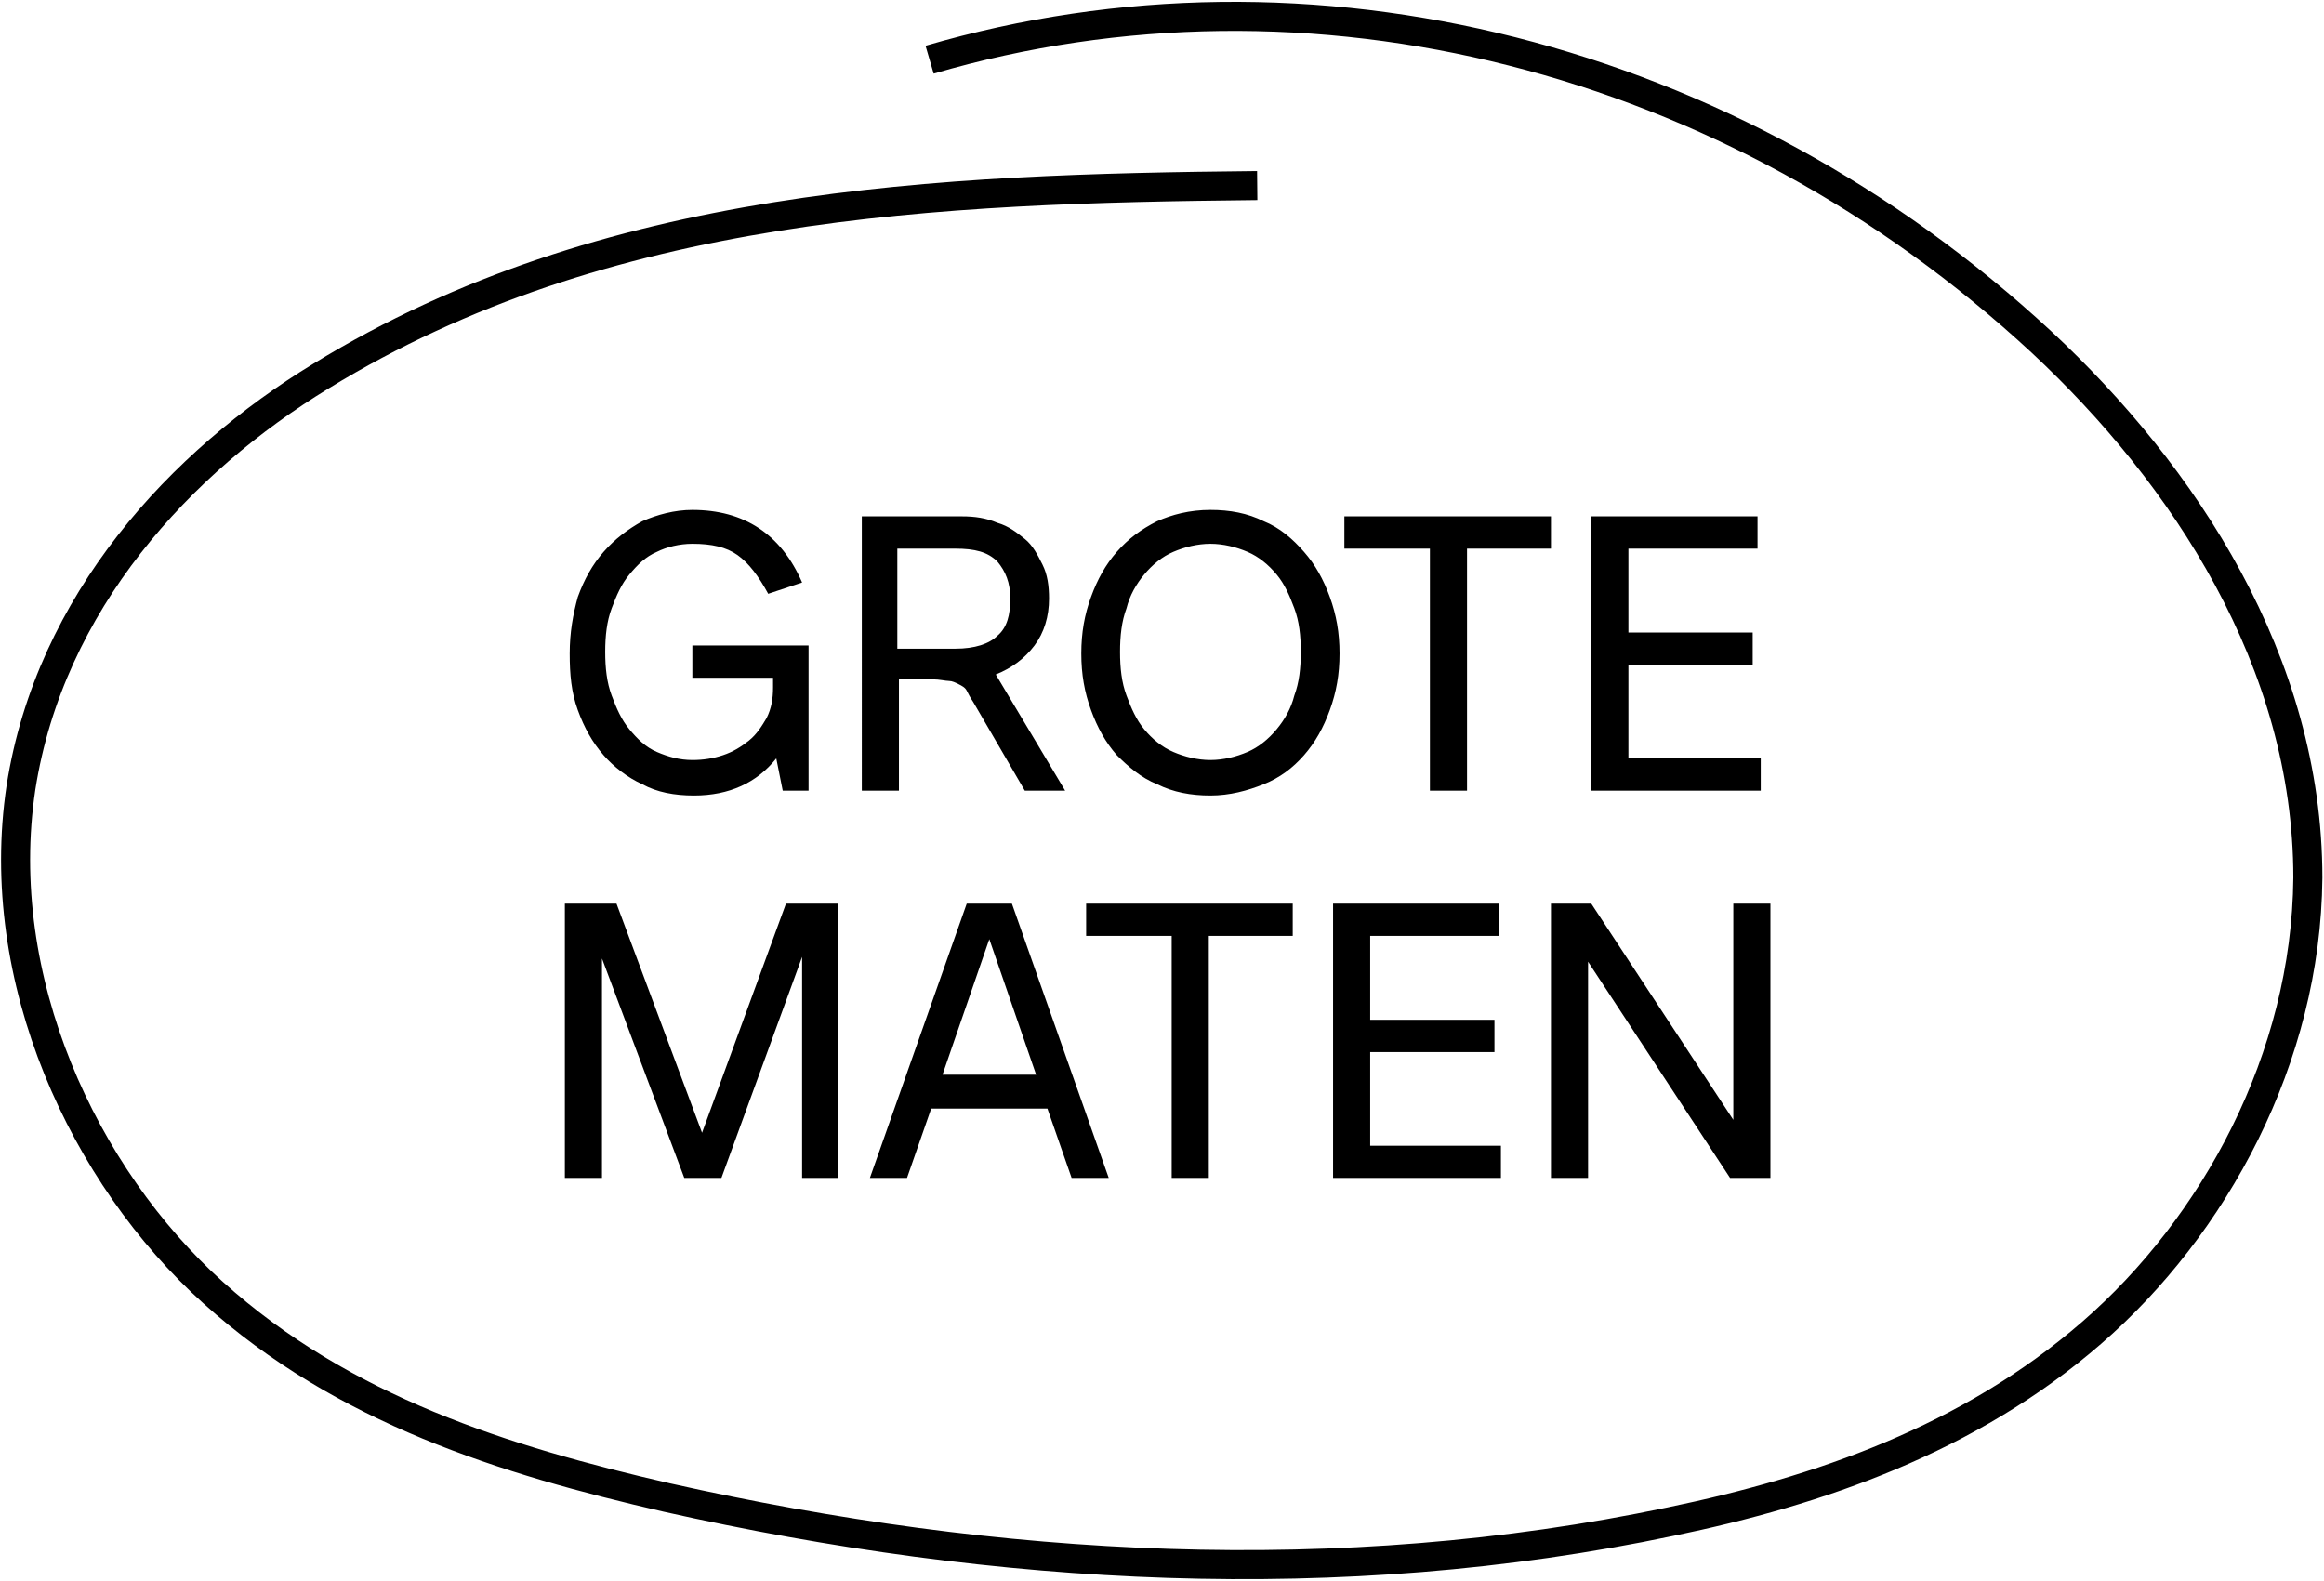
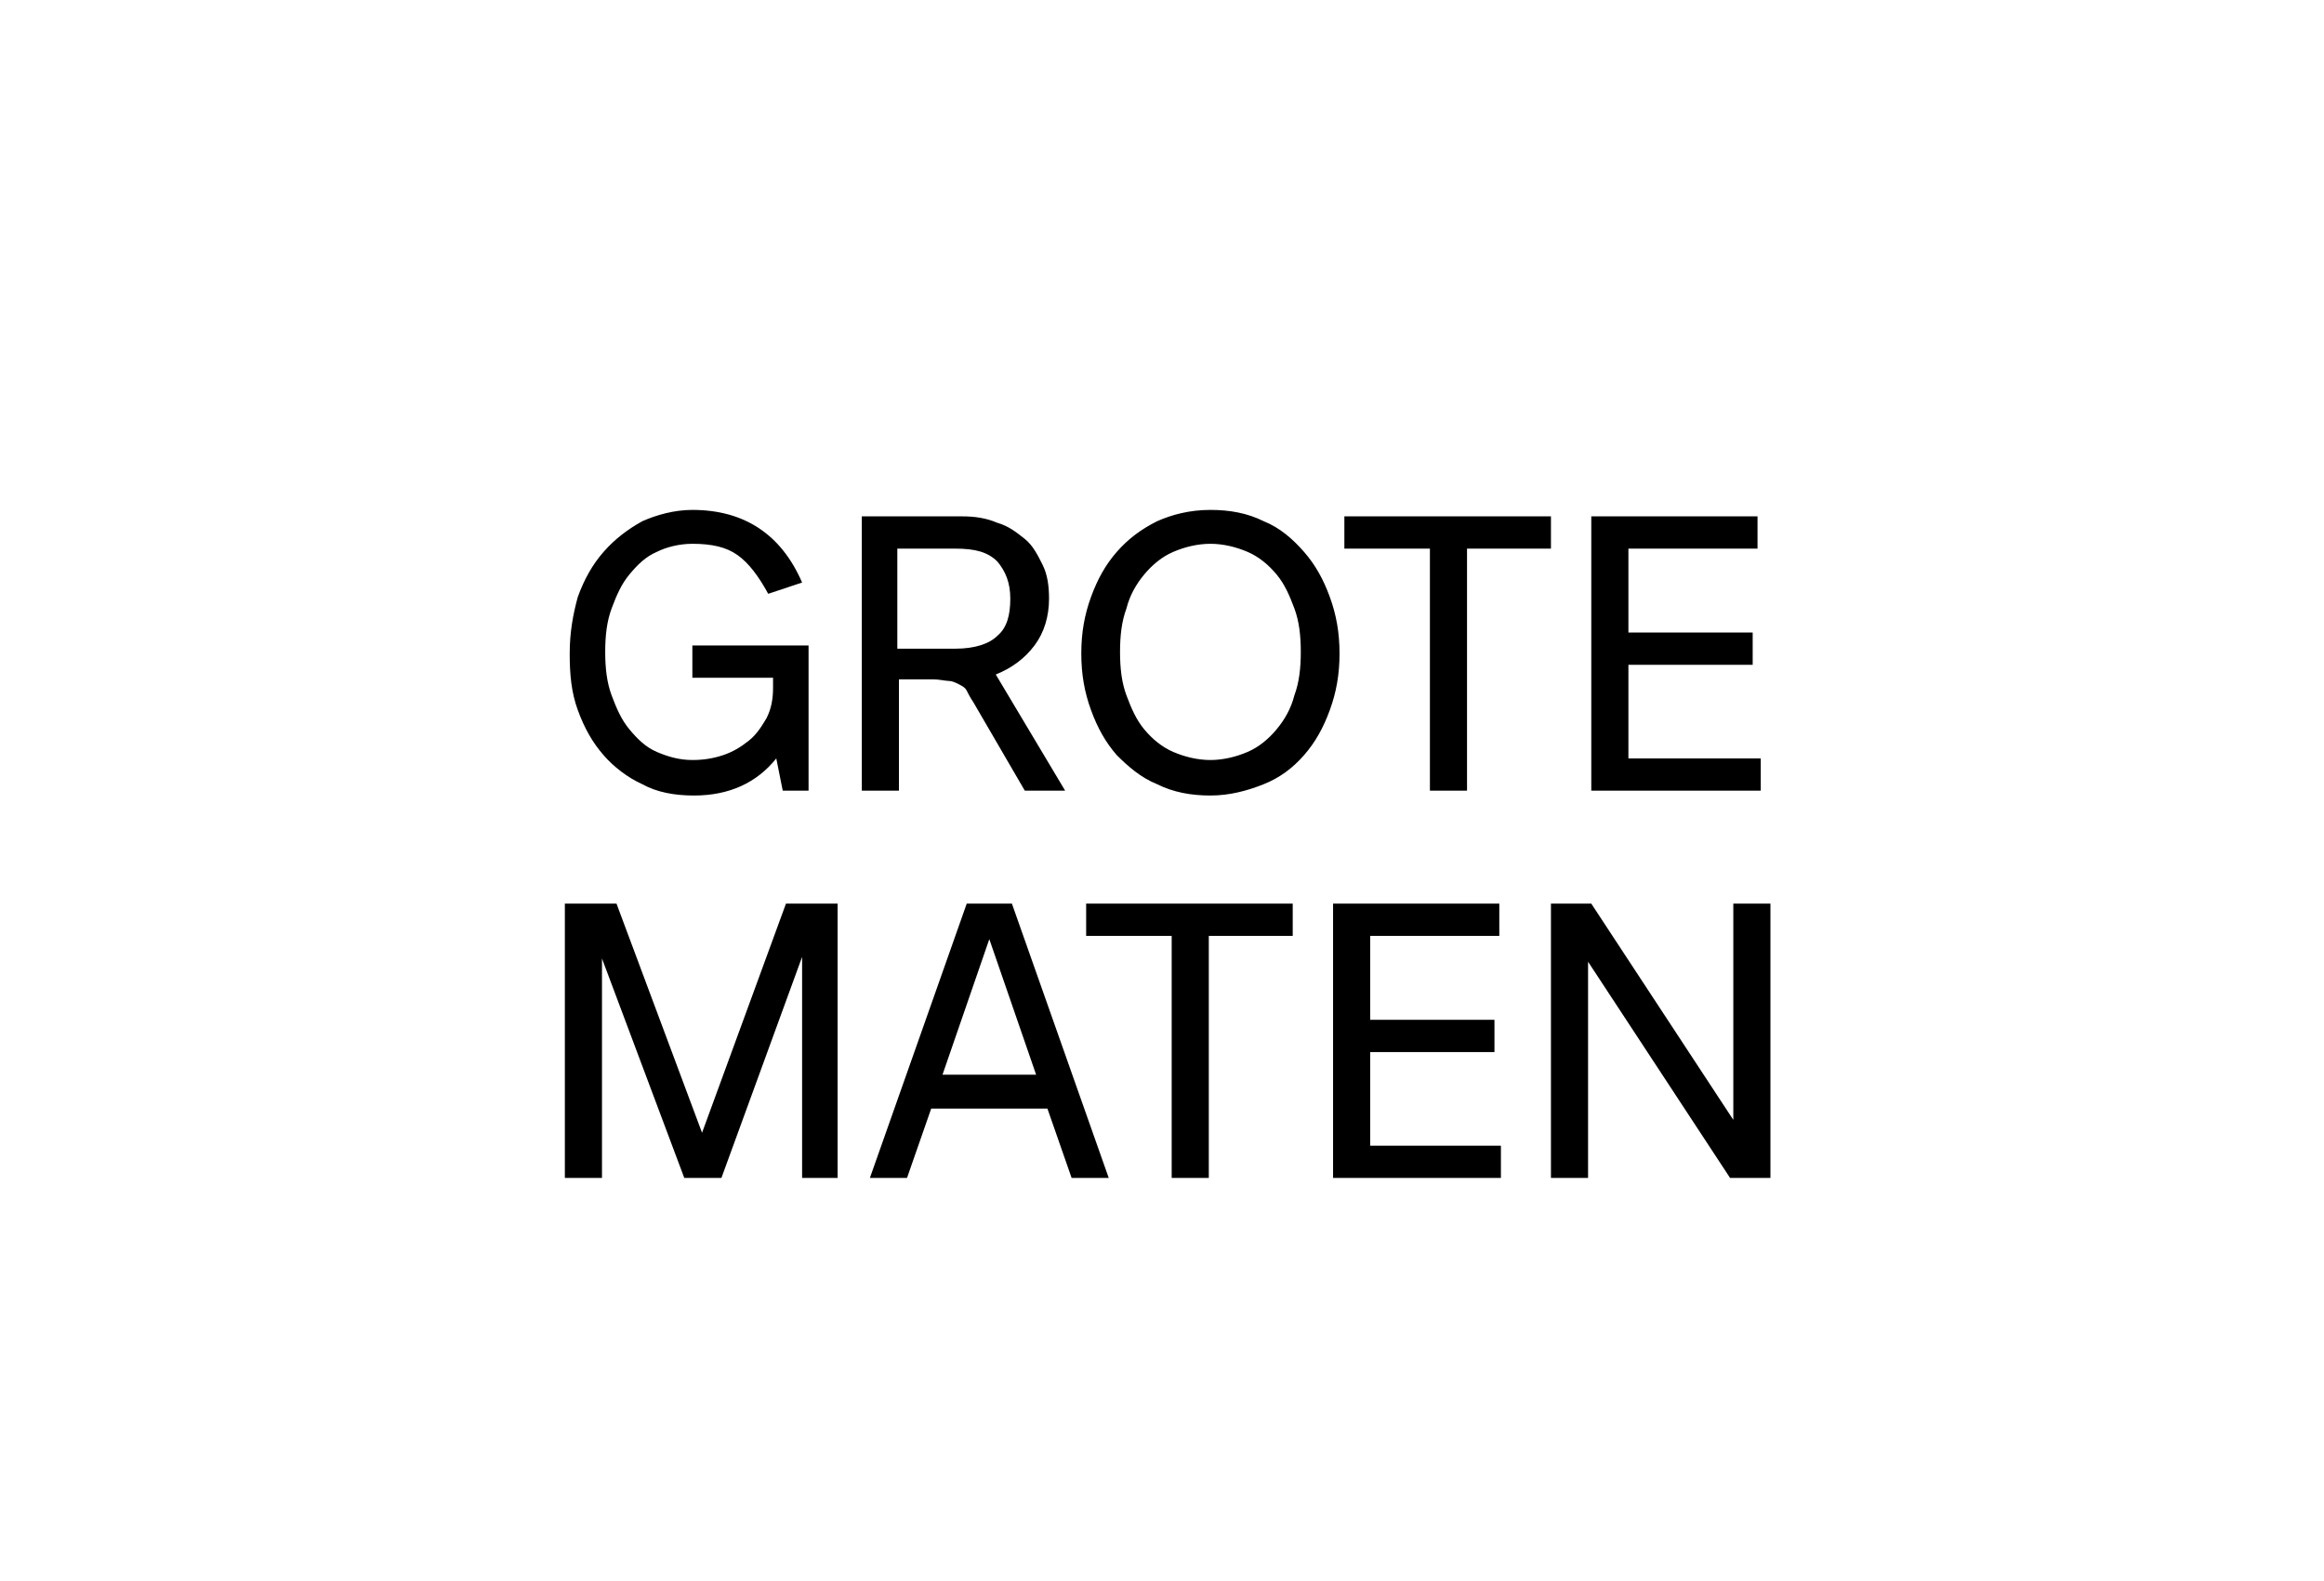
<svg xmlns="http://www.w3.org/2000/svg" version="1.1" id="Layer_1" x="0px" y="0px" viewBox="0 0 144 98" style="enable-background:new 0 0 144 98;" xml:space="preserve">
  <style type="text/css">
	.st0{fill:none;stroke:#000000;stroke-width:1.8;stroke-miterlimit:10;}
</style>
  <path d="M42.9,31.6c3.2,0,5.5,1.5,6.8,4.5l-2.1,0.7c-0.6-1.1-1.2-1.9-1.9-2.4c-0.7-0.5-1.6-0.7-2.8-0.7c-0.8,0-1.6,0.2-2.2,0.5  c-0.7,0.3-1.2,0.8-1.7,1.4c-0.5,0.6-0.8,1.3-1.1,2.1c-0.3,0.8-0.4,1.7-0.4,2.7s0.1,1.9,0.4,2.7s0.6,1.5,1.1,2.1  c0.5,0.6,1,1.1,1.7,1.4c0.7,0.3,1.4,0.5,2.2,0.5c0.7,0,1.3-0.1,1.9-0.3c0.6-0.2,1.1-0.5,1.6-0.9c0.5-0.4,0.8-0.9,1.1-1.4  c0.3-0.6,0.4-1.2,0.4-1.9V42h-5v-2h7.2V49h-1.6l-0.4-2c-1.2,1.5-2.9,2.3-5.1,2.3c-1.2,0-2.3-0.2-3.2-0.7c-0.9-0.4-1.8-1.1-2.4-1.8  c-0.7-0.8-1.2-1.7-1.6-2.8c-0.4-1.1-0.5-2.2-0.5-3.5s0.2-2.4,0.5-3.5c0.4-1.1,0.9-2,1.6-2.8c0.7-0.8,1.5-1.4,2.4-1.9  C40.7,31.9,41.8,31.6,42.9,31.6z M59.6,32c0.8,0,1.5,0.1,2.2,0.4c0.7,0.2,1.2,0.6,1.7,1c0.5,0.4,0.8,1,1.1,1.6  c0.3,0.6,0.4,1.3,0.4,2.1c0,1.1-0.3,2.1-0.9,2.9c-0.6,0.8-1.4,1.4-2.4,1.8L66,49h-2.5l-3.2-5.5c-0.2-0.3-0.3-0.5-0.4-0.7  c-0.1-0.2-0.3-0.3-0.5-0.4c-0.2-0.1-0.4-0.2-0.6-0.2c-0.2,0-0.6-0.1-1-0.1h-2.1V49h-2.3V32H59.6z M55.6,40.2h3.6  c1.2,0,2.1-0.3,2.6-0.8c0.6-0.5,0.8-1.3,0.8-2.3s-0.3-1.7-0.8-2.3c-0.6-0.6-1.4-0.8-2.6-0.8h-3.6V40.2z M75,31.6  c1.2,0,2.3,0.2,3.3,0.7c1,0.4,1.8,1.1,2.5,1.9c0.7,0.8,1.2,1.7,1.6,2.8c0.4,1.1,0.6,2.2,0.6,3.5s-0.2,2.4-0.6,3.5  c-0.4,1.1-0.9,2-1.6,2.8c-0.7,0.8-1.5,1.4-2.5,1.8c-1,0.4-2.1,0.7-3.3,0.7s-2.3-0.2-3.3-0.7c-1-0.4-1.8-1.1-2.5-1.8  c-0.7-0.8-1.2-1.7-1.6-2.8c-0.4-1.1-0.6-2.2-0.6-3.5s0.2-2.4,0.6-3.5c0.4-1.1,0.9-2,1.6-2.8c0.7-0.8,1.5-1.4,2.5-1.9  C72.6,31.9,73.7,31.6,75,31.6z M75,33.7c-0.8,0-1.6,0.2-2.3,0.5c-0.7,0.3-1.3,0.8-1.8,1.4c-0.5,0.6-0.9,1.3-1.1,2.1  c-0.3,0.8-0.4,1.7-0.4,2.7s0.1,1.9,0.4,2.7c0.3,0.8,0.6,1.5,1.1,2.1c0.5,0.6,1.1,1.1,1.8,1.4c0.7,0.3,1.5,0.5,2.3,0.5  s1.6-0.2,2.3-0.5c0.7-0.3,1.3-0.8,1.8-1.4c0.5-0.6,0.9-1.3,1.1-2.1c0.3-0.8,0.4-1.7,0.4-2.7s-0.1-1.9-0.4-2.7  c-0.3-0.8-0.6-1.5-1.1-2.1c-0.5-0.6-1.1-1.1-1.8-1.4C76.6,33.9,75.8,33.7,75,33.7z M90.9,34v15h-2.3V34h-5.3v-2h12.8v2H90.9z   M100.9,34v5.2h7.7v2h-7.7V47h8.2v2H98.6V32h10.3v2H100.9z M49.7,73V59.3L44.7,73h-2.3l-5.1-13.6V73h-2.3V56h3.2l5.3,14.2L48.7,56  h3.2v17H49.7z M66.4,73l-1.5-4.3h-7.2L56.2,73h-2.3l6-17h2.8l6,17H66.4z M64.2,66.6l-2.9-8.4l-2.9,8.4H64.2z M74.9,58v15h-2.3V58  h-5.3v-2h12.8v2H74.9z M84.9,58v5.2h7.7v2h-7.7V71H93v2H82.6V56h10.3v2H84.9z M107.2,73l-8.8-13.4V73h-2.3V56h2.5l8.8,13.4V56h2.3  v17H107.2z" />
-   <path class="st0" d="M77.9,11.5c-19.8,0.2-40.4,1-58,11.8c-8.7,5.3-16.8,14-18.6,25.5c-1.8,11.9,3.9,24.1,11.9,31.3  c8.1,7.3,18.1,10.4,28.1,12.7c20.5,4.6,41.7,5.8,62.2,1.5c9.2-1.9,18.5-5.1,26.1-11.7c7.6-6.6,13.3-17,13.4-28.2  c0-13.4-7.7-25-16.5-33.2C107.3,3.4,81.2-3.2,57.6,3.7" />
</svg>